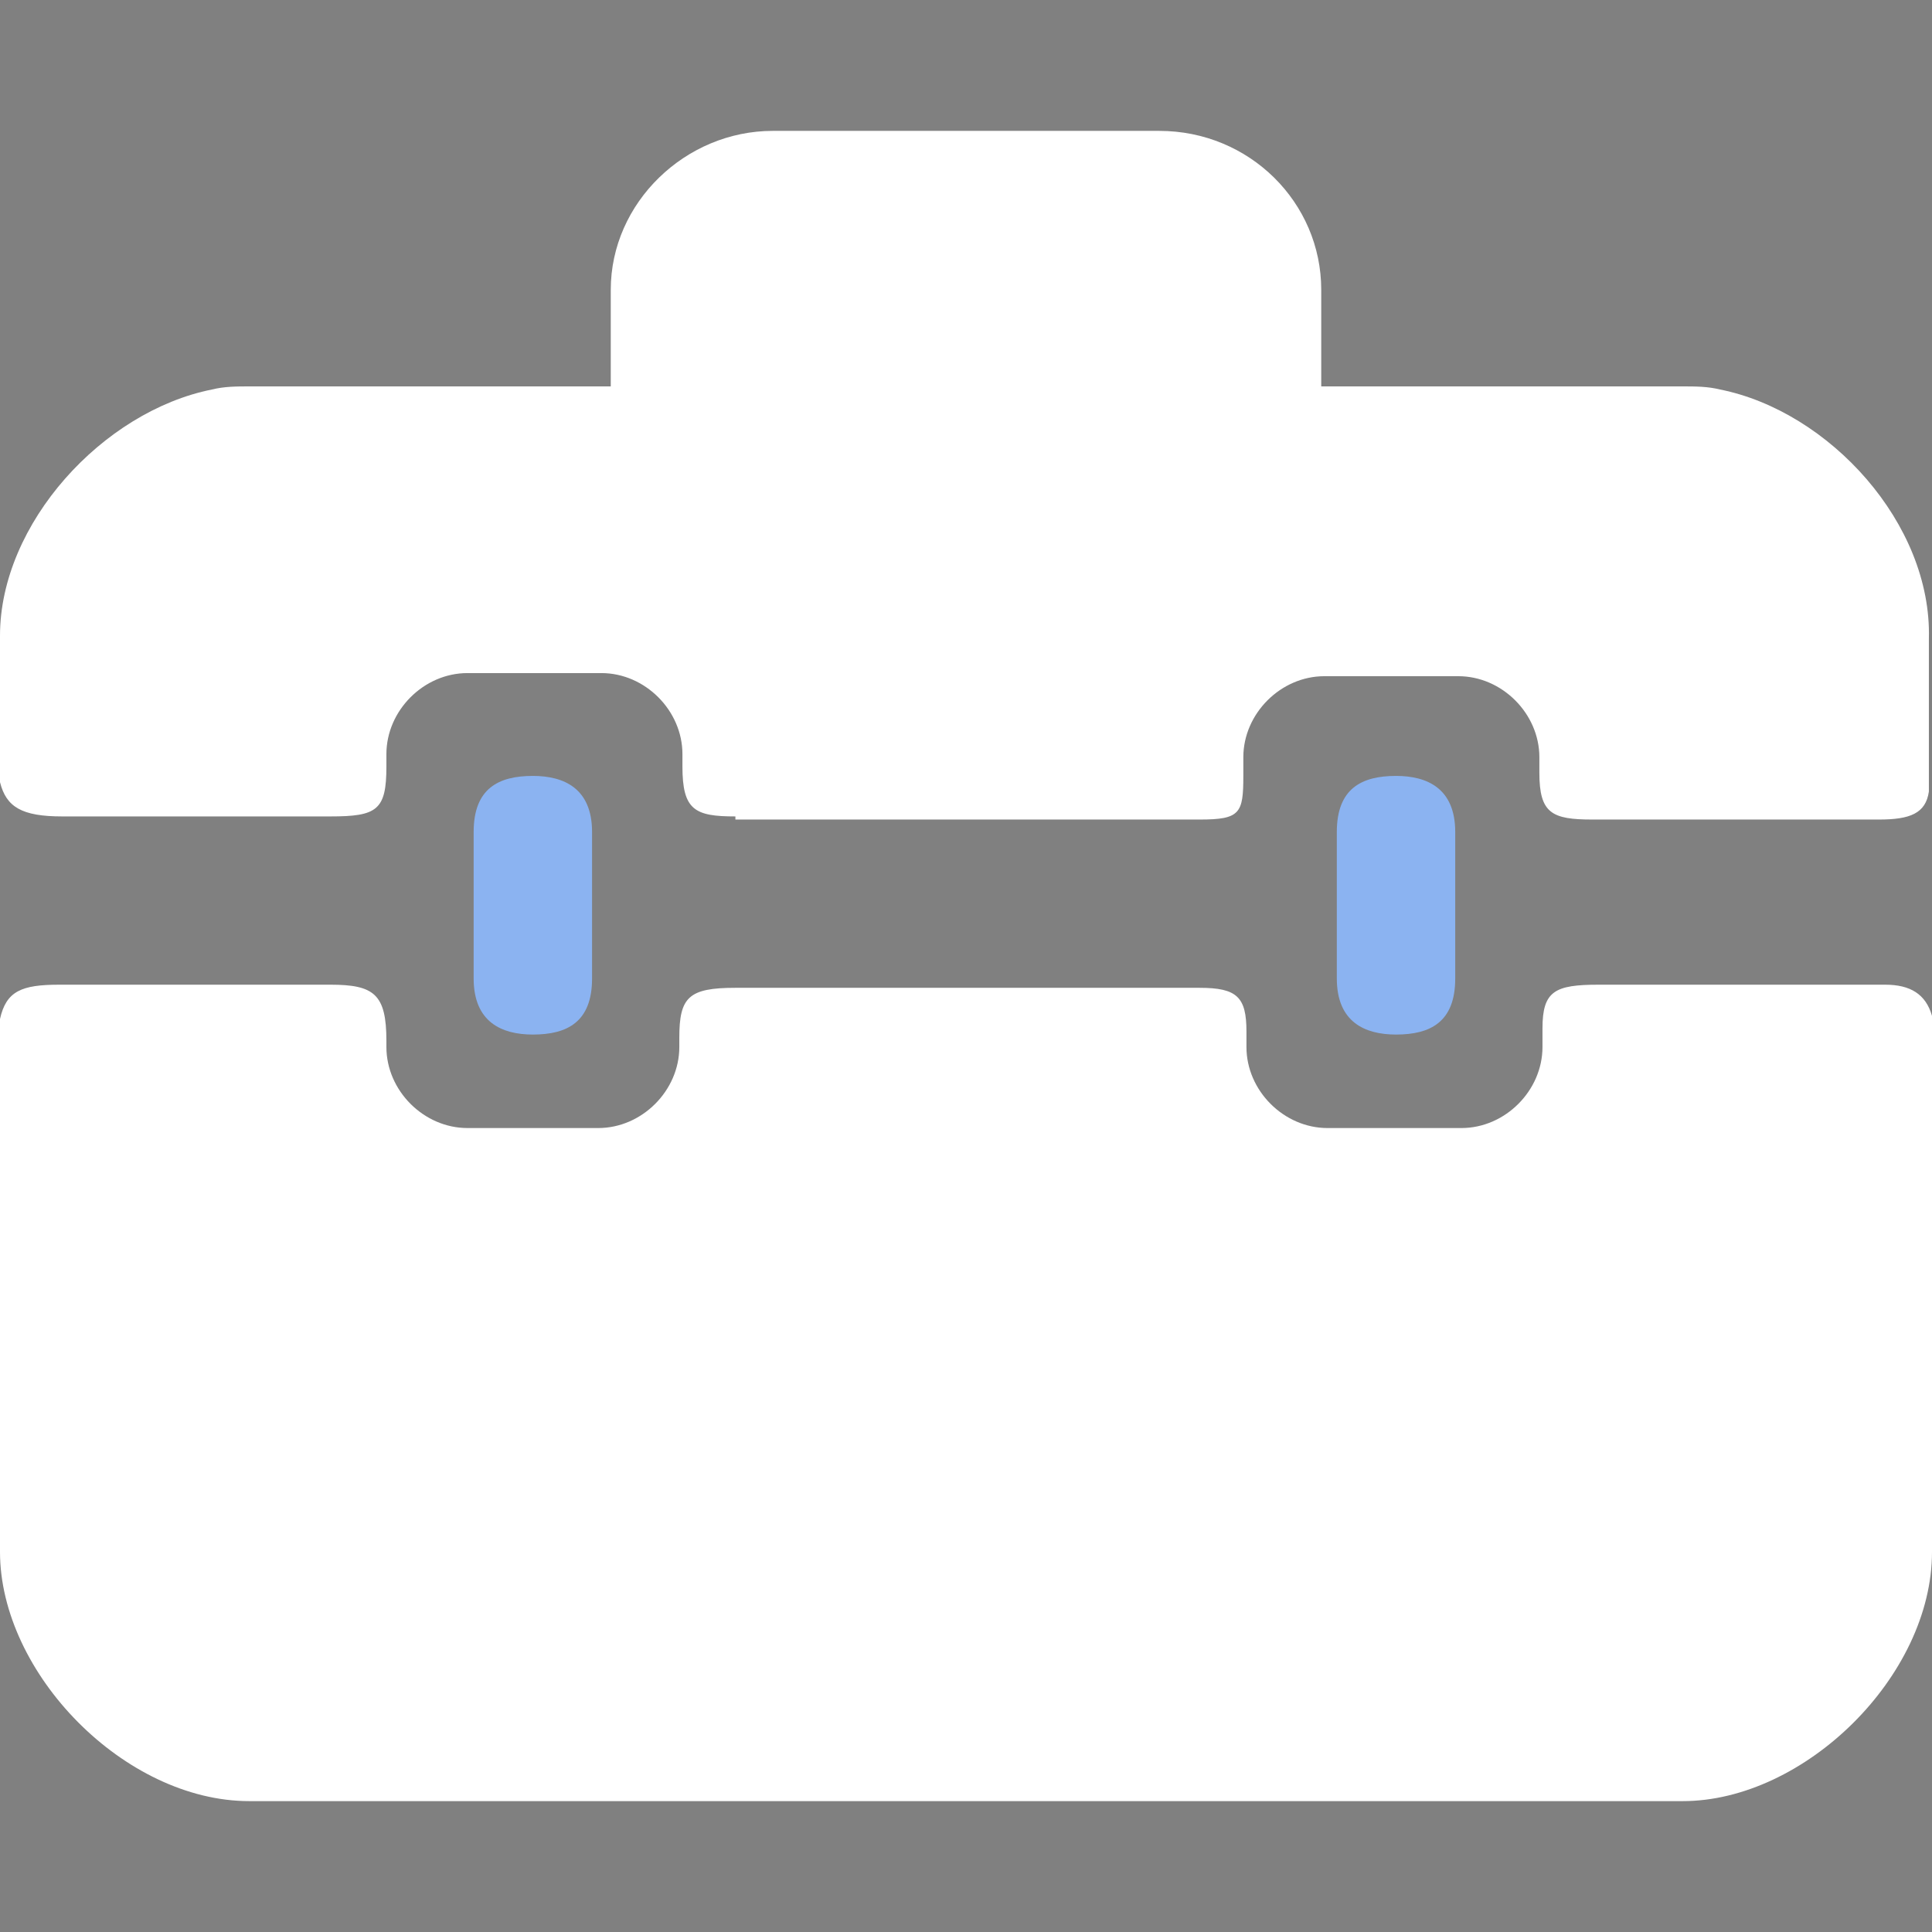
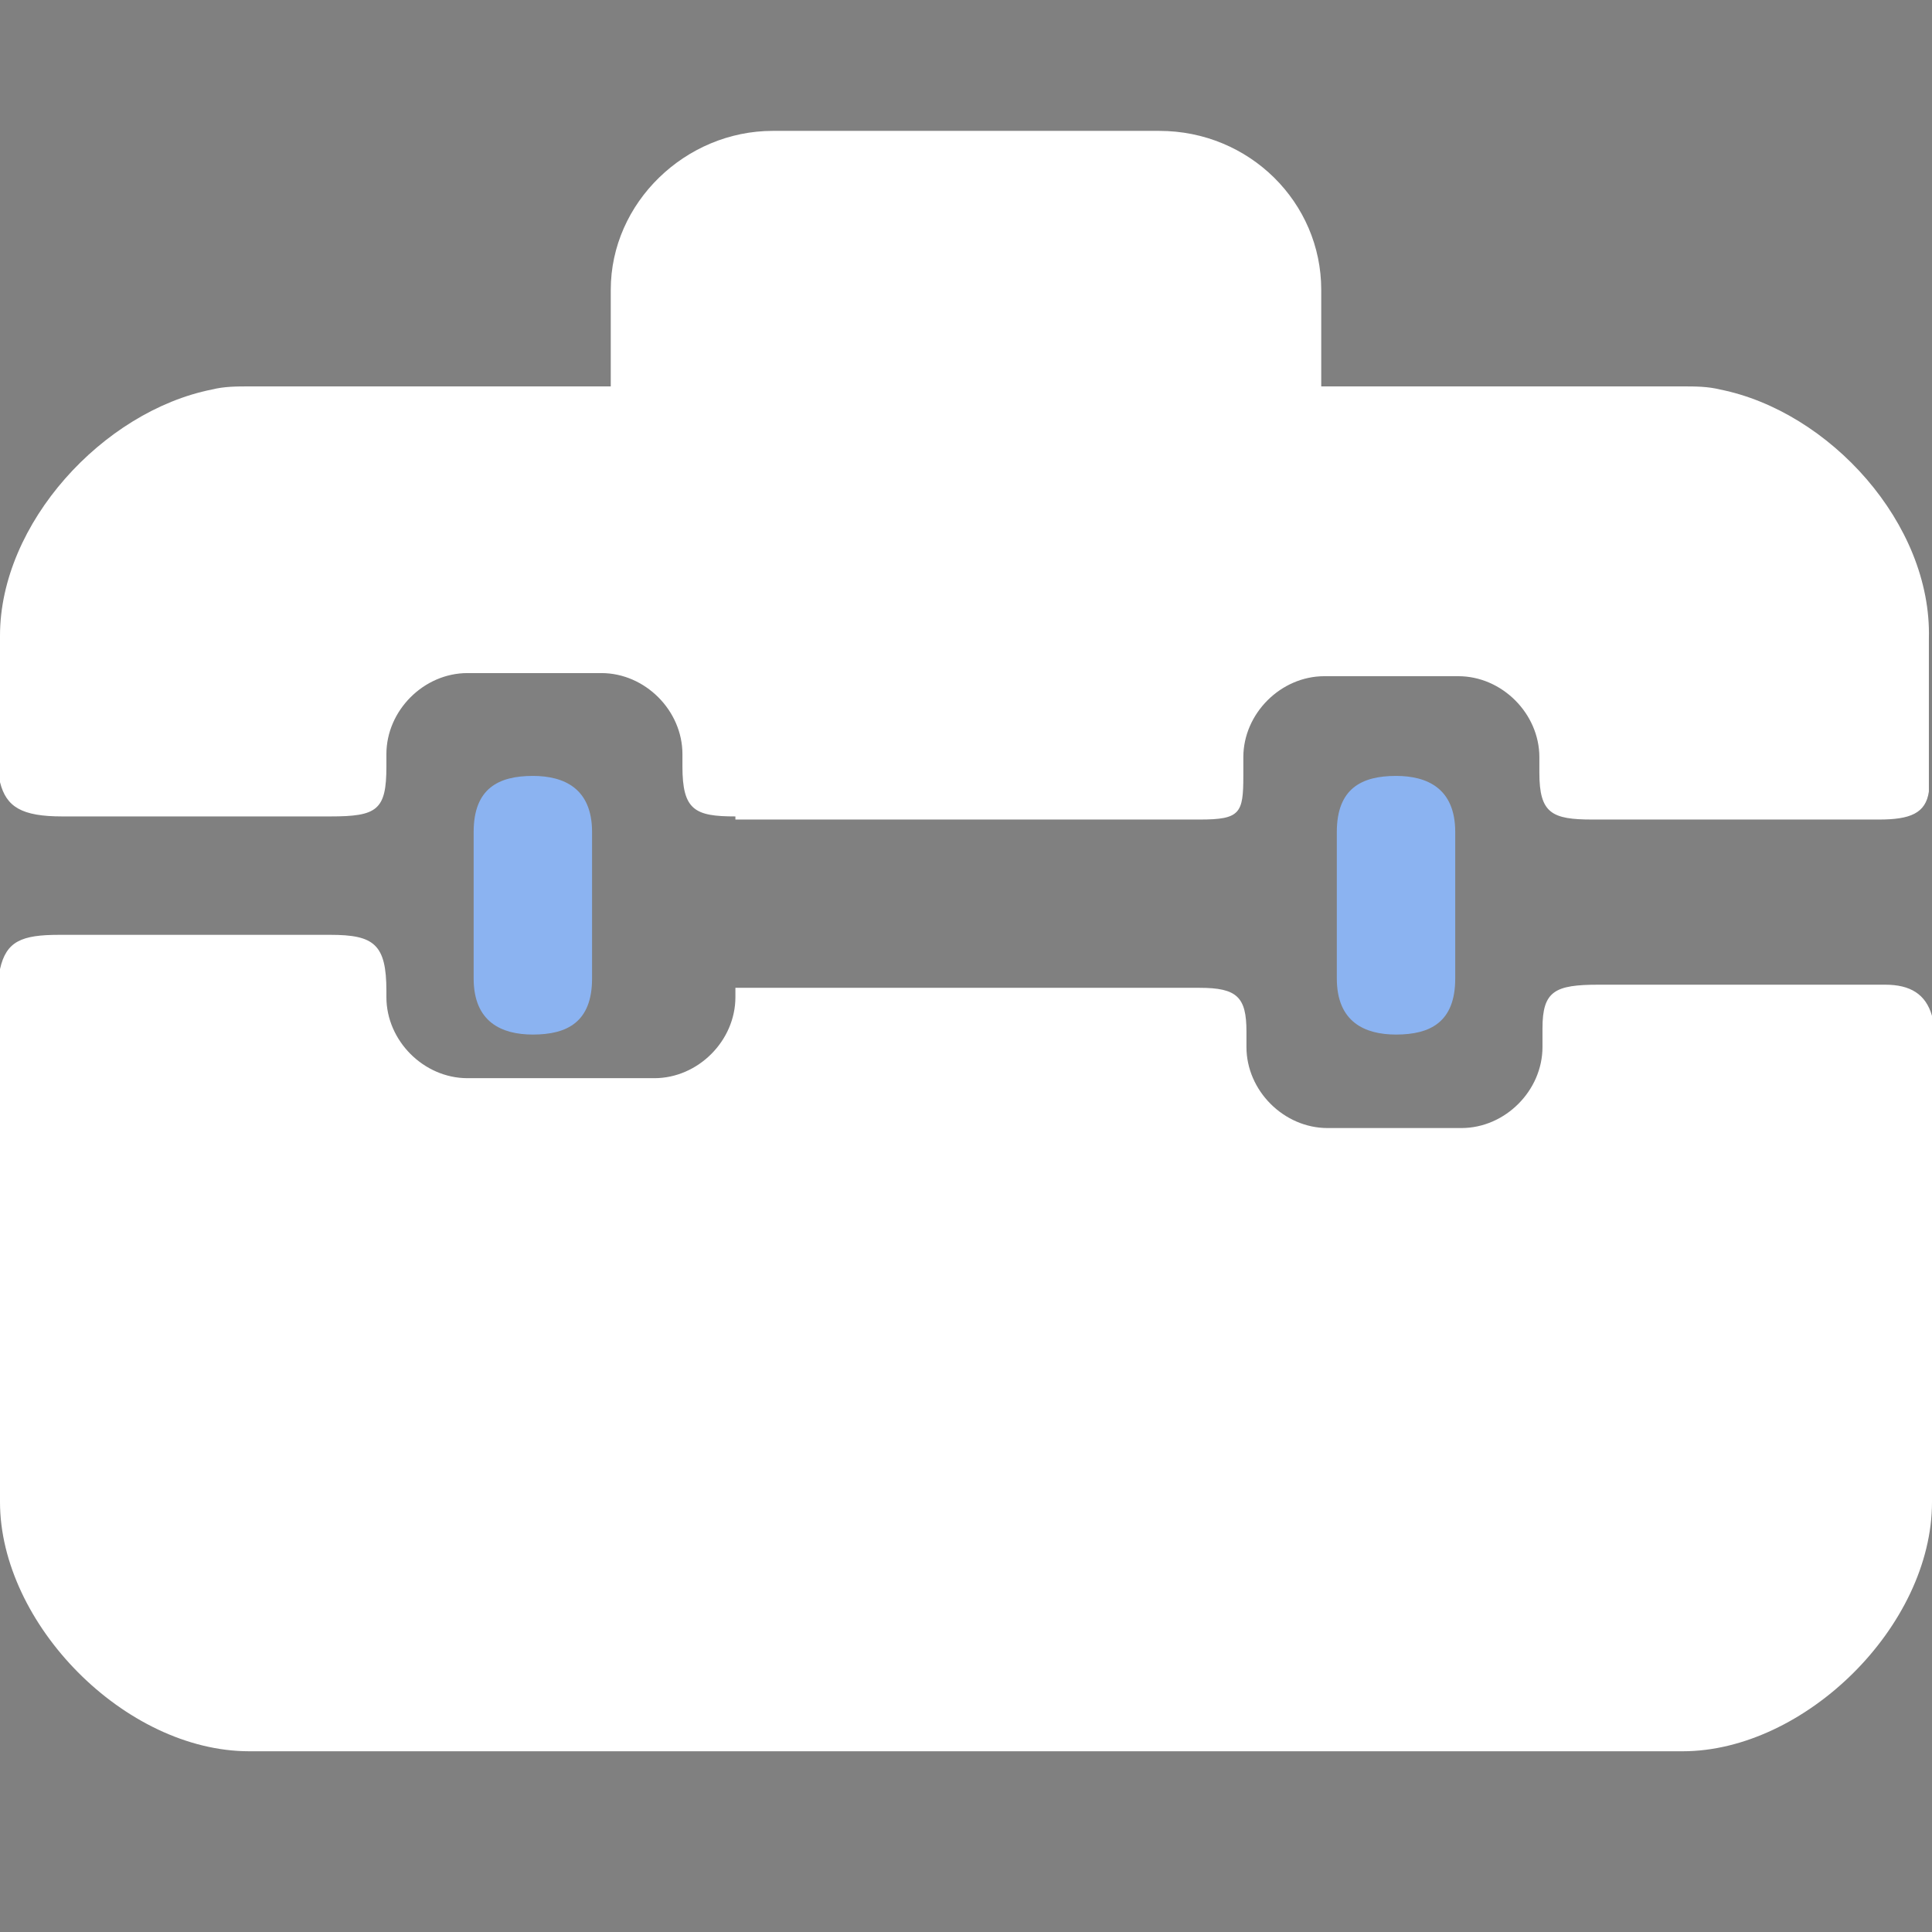
<svg xmlns="http://www.w3.org/2000/svg" version="1.1" id="图层_1" x="0px" y="0px" viewBox="0 0 62 62" style="enable-background:new 0 0 62 62;" xml:space="preserve">
  <rect x="0" y="0" width="62" height="62" fill="#808080" stroke="none" />
  <style type="text/css">
	.st0{fill:#122A52;}
	.st1{fill:#FFFFFF;}
	.st2{fill:#8BB3F1;}
</style>
  <path class="st0" d="M23.7,26.4L23.7,26.4v0.1V26.4z" />
  <path class="st1" d="M55.2,12.5c-0.4-0.1-0.8-0.1-1.2-0.1H42.4V9.3c0-2.8-2.3-5.1-5.2-5.1H24.8c-2.8,0-5.2,2.3-5.2,5.1v3.1H8  c-0.4,0-0.8,0-1.2,0.1C3.3,13.2,0,16.8,0,20.4v4.7c0.2,0.8,0.7,1.1,2,1.1h8.6c1.5,0,1.8-0.2,1.8-1.6v-0.4c0-1.4,1.2-2.6,2.6-2.6h4.3  c1.4,0,2.6,1.2,2.6,2.6v0.4c0,1.4,0.4,1.6,1.7,1.6v0.3l0,0c0-0.1,0-0.1,0-0.2l0,0h14.9c1.3,0,1.4-0.2,1.4-1.4v-0.6  c0-1.4,1.2-2.6,2.6-2.6h4.3c1.4,0,2.6,1.2,2.6,2.6v0.5c0,1.3,0.4,1.5,1.7,1.5h9.2c1,0,1.5-0.2,1.6-0.9v-0.3c0,0.1,0,0.2,0,0.3l0,0  v-4.9C62,16.8,58.7,13.2,55.2,12.5z" />
-   <path class="st1" d="M23.6,10.1c0-1.1,0.9-2,2.1-2h10.7c1.1,0,2.1,0.9,2.1,2v2.3H23.7v-2.3H23.6z" />
-   <path class="st1" d="M60.5,31.6h-9.2c-1.4,0-1.8,0.2-1.8,1.4v0.6c0,1.4-1.2,2.6-2.6,2.6h-4.3c-1.4,0-2.6-1.2-2.6-2.6v-0.5  c0-1.1-0.3-1.4-1.5-1.4H23.6c-1.5,0-1.8,0.3-1.8,1.6v0.3c0,1.4-1.2,2.6-2.6,2.6H15c-1.4,0-2.6-1.2-2.6-2.6v-0.2  c0-1.5-0.4-1.8-1.8-1.8H1.9c-1.2,0-1.7,0.2-1.9,1.1v17.1c0,3.9,4,8,8,8h46c3.9,0,8-4,8-8V32.6C61.8,31.9,61.3,31.6,60.5,31.6z" />
+   <path class="st1" d="M60.5,31.6h-9.2c-1.4,0-1.8,0.2-1.8,1.4v0.6c0,1.4-1.2,2.6-2.6,2.6h-4.3c-1.4,0-2.6-1.2-2.6-2.6v-0.5  c0-1.1-0.3-1.4-1.5-1.4H23.6v0.3c0,1.4-1.2,2.6-2.6,2.6H15c-1.4,0-2.6-1.2-2.6-2.6v-0.2  c0-1.5-0.4-1.8-1.8-1.8H1.9c-1.2,0-1.7,0.2-1.9,1.1v17.1c0,3.9,4,8,8,8h46c3.9,0,8-4,8-8V32.6C61.8,31.9,61.3,31.6,60.5,31.6z" />
  <path class="st2" d="M19,31.4v-4.7c0-1.4-0.9-1.8-1.9-1.8c-1.1,0-1.9,0.4-1.9,1.8v4.7c0,1.4,0.9,1.8,1.9,1.8  C18.2,33.2,19,32.8,19,31.4z" />
  <path class="st2" d="M46.7,31.4v-4.7c0-1.4-0.9-1.8-1.9-1.8c-1.1,0-1.9,0.4-1.9,1.8v4.7c0,1.4,0.9,1.8,1.9,1.8  C45.9,33.2,46.7,32.8,46.7,31.4z" />
</svg>